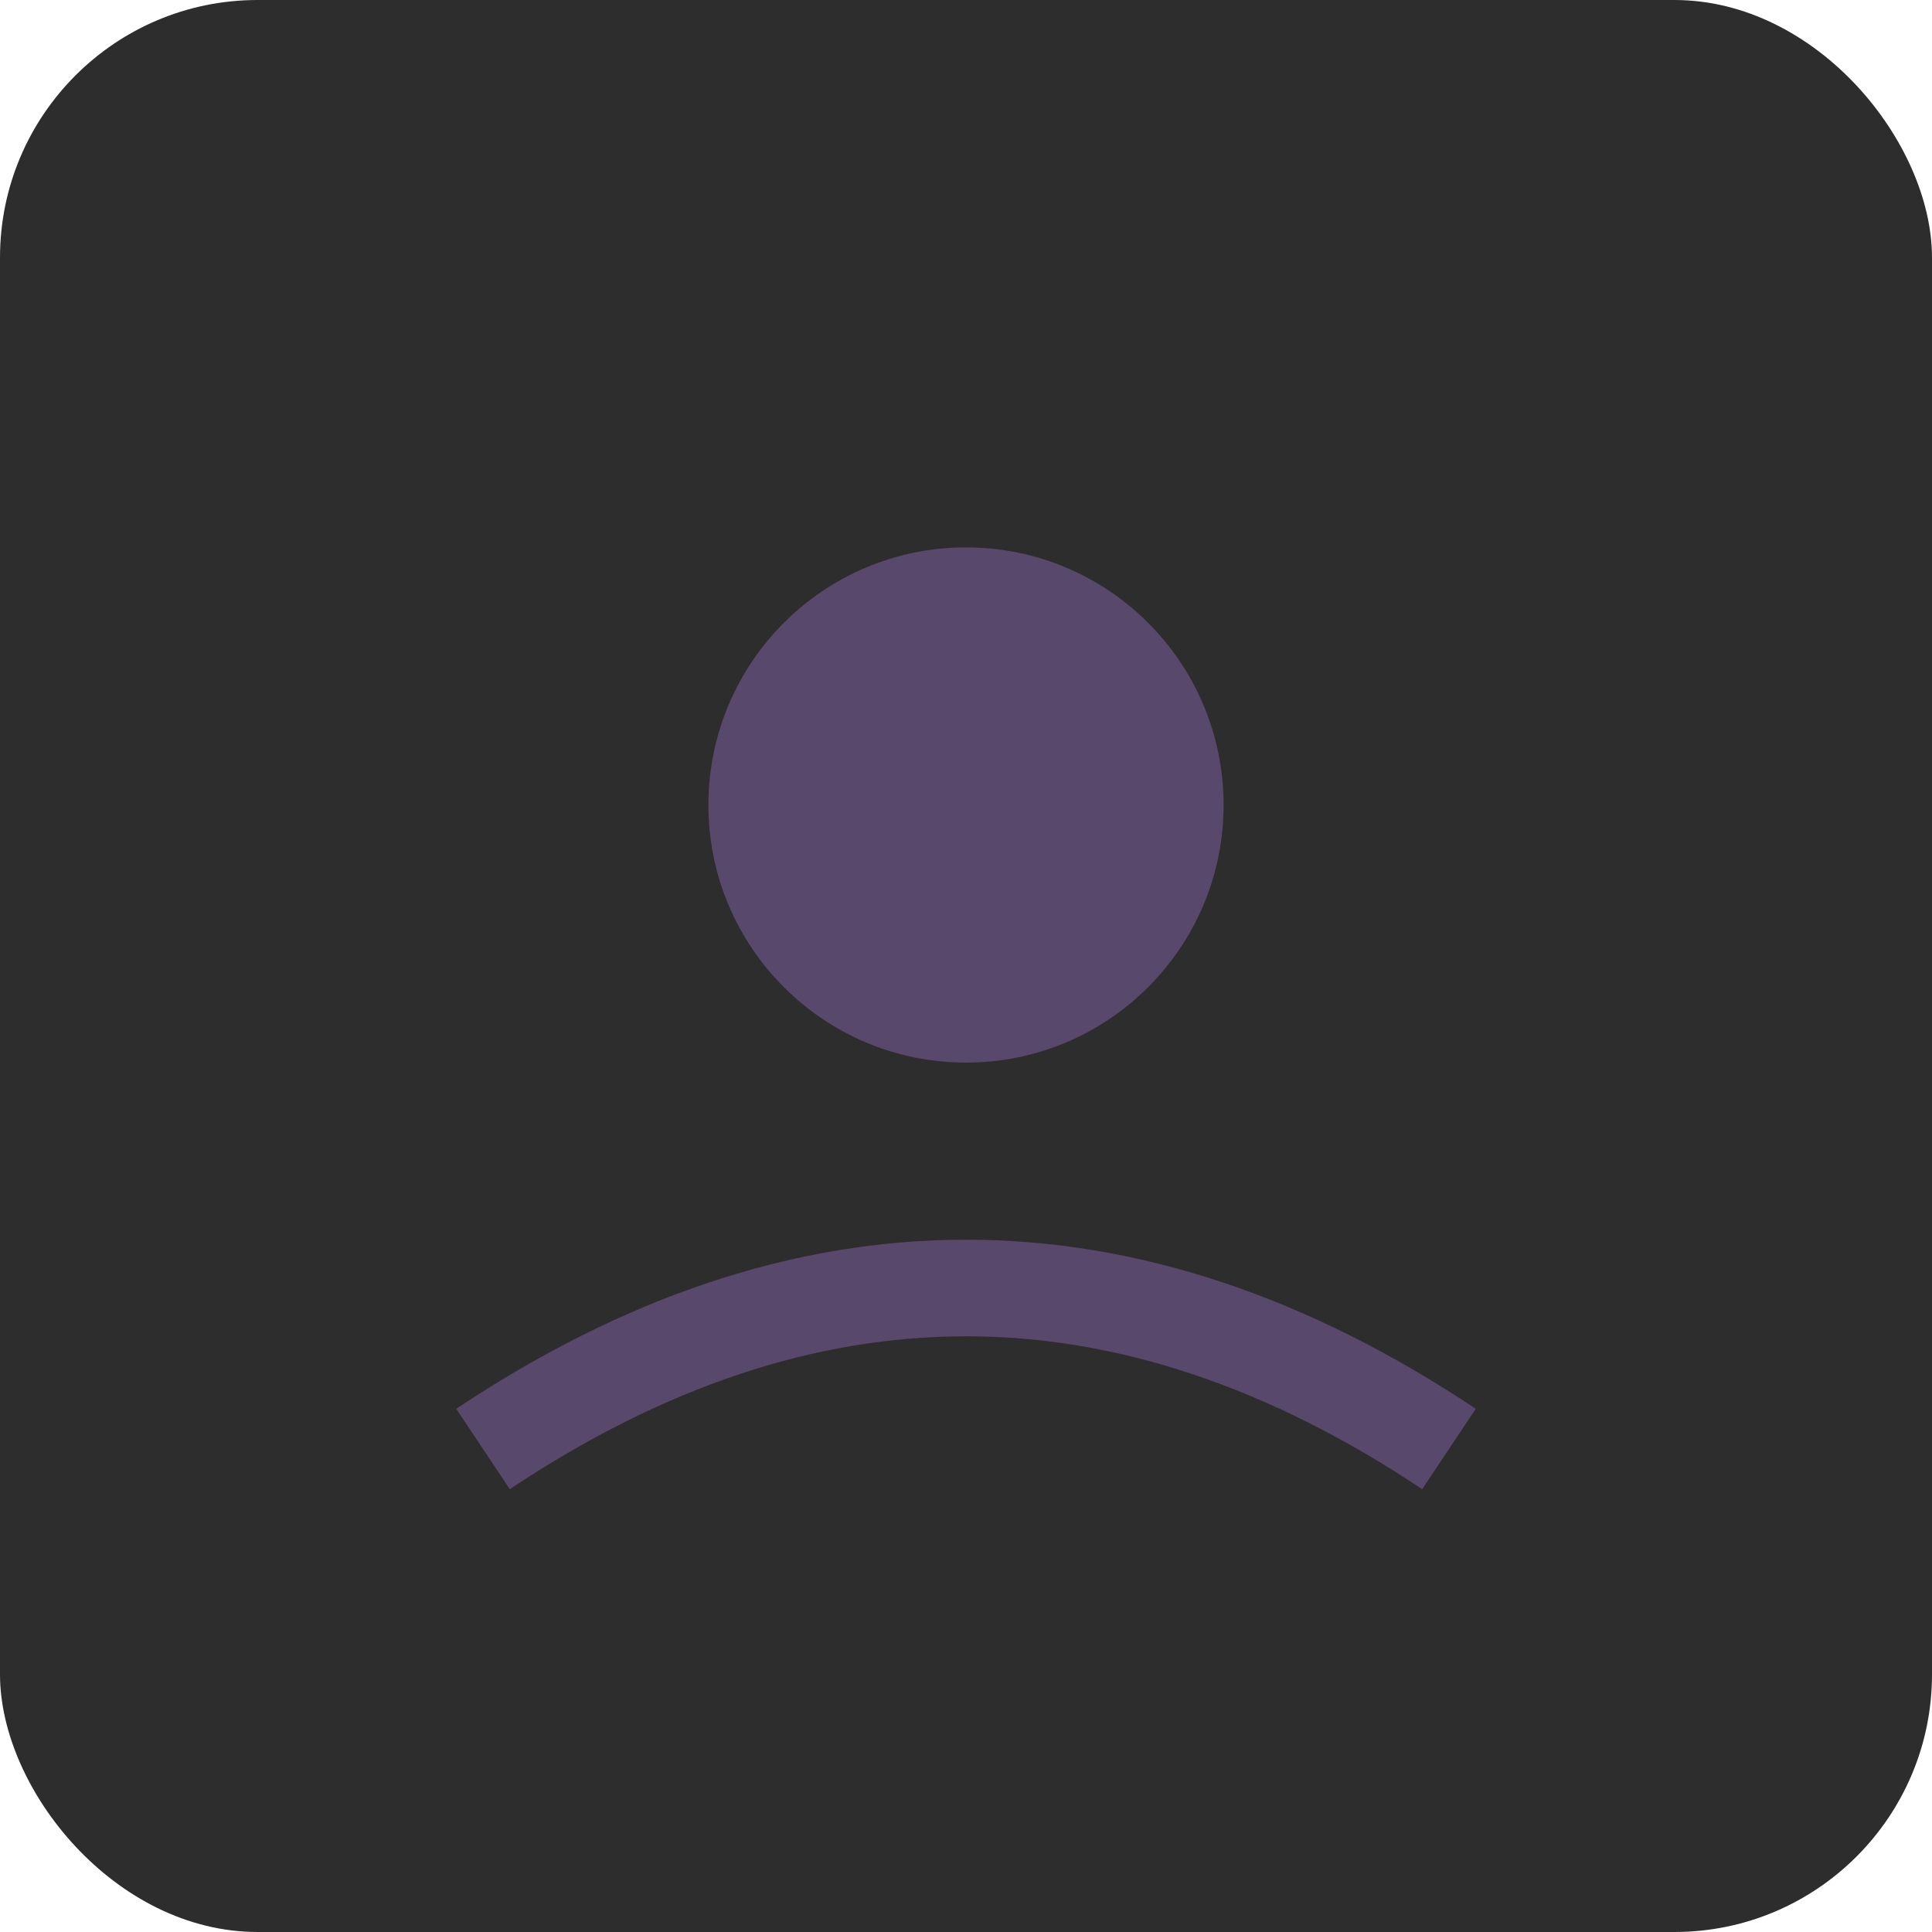
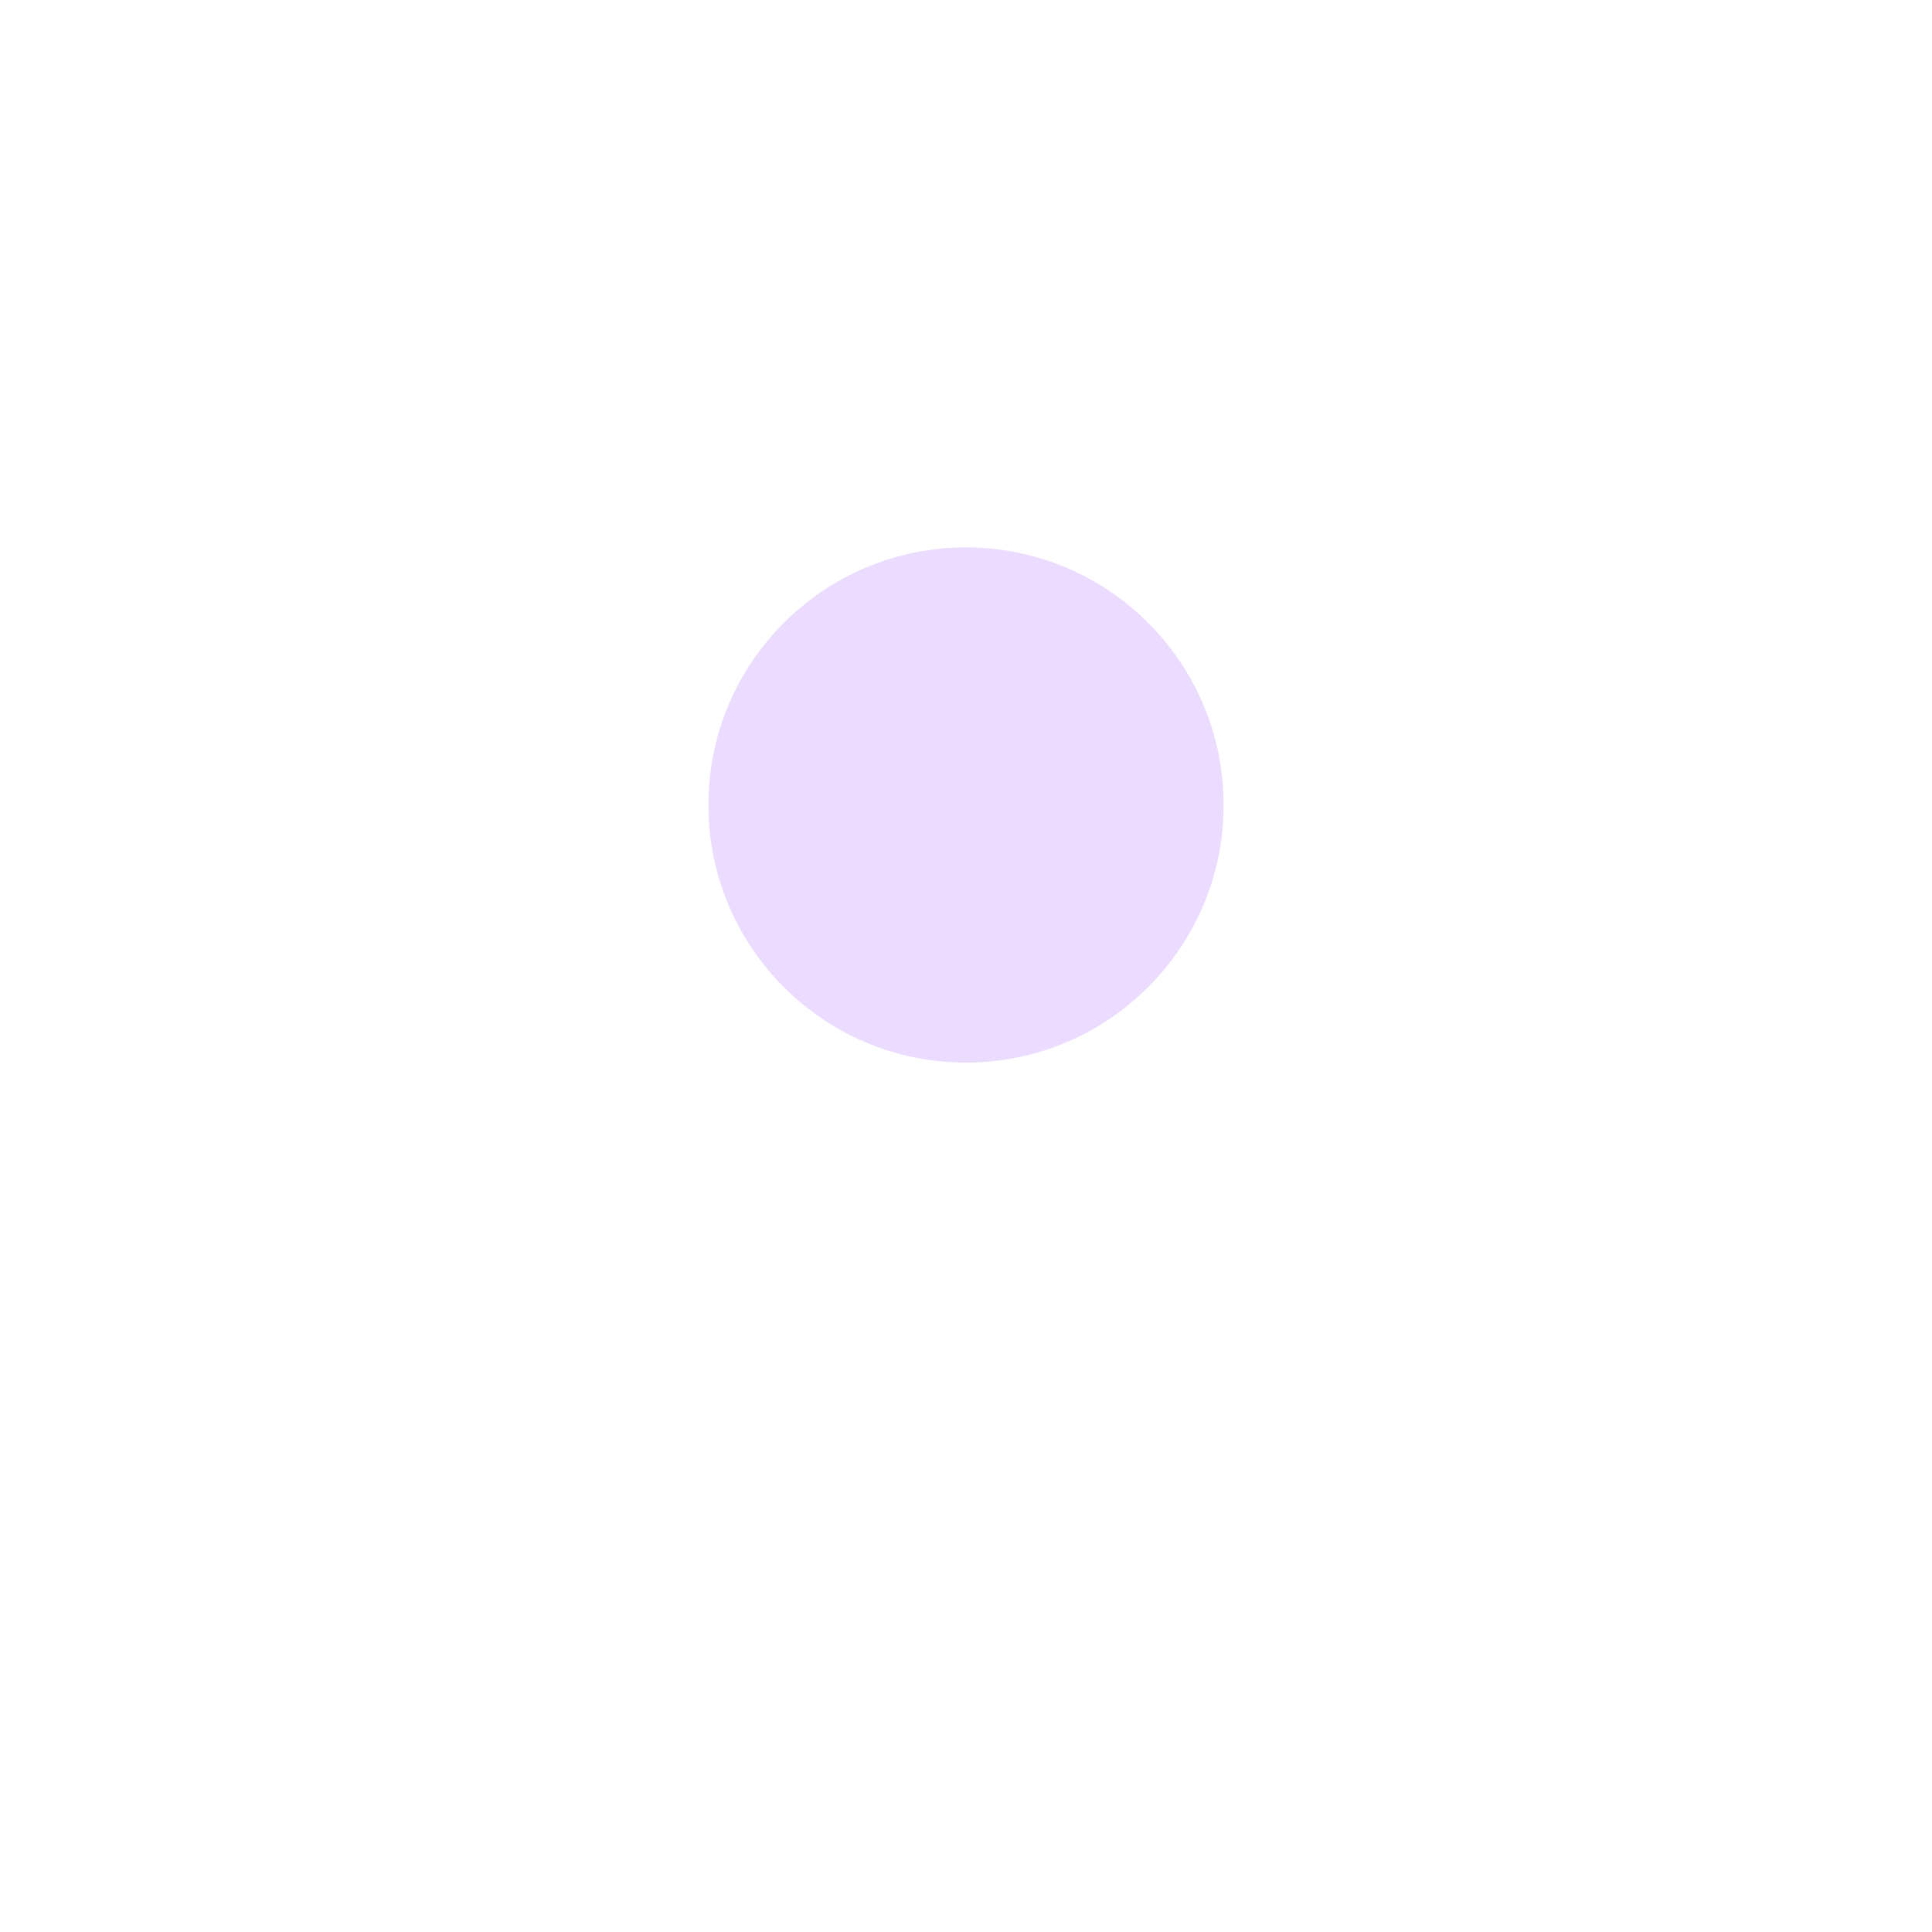
<svg xmlns="http://www.w3.org/2000/svg" width="60" height="60" viewBox="0 0 60 60">
-   <rect width="60" height="60" fill="#2d2d2d" rx="8" />
  <circle cx="30" cy="25" r="8" fill="#bb86fc" opacity="0.3" />
-   <path d="M15 45 Q30 35 45 45" stroke="#bb86fc" stroke-width="3" fill="none" opacity="0.3" />
</svg>